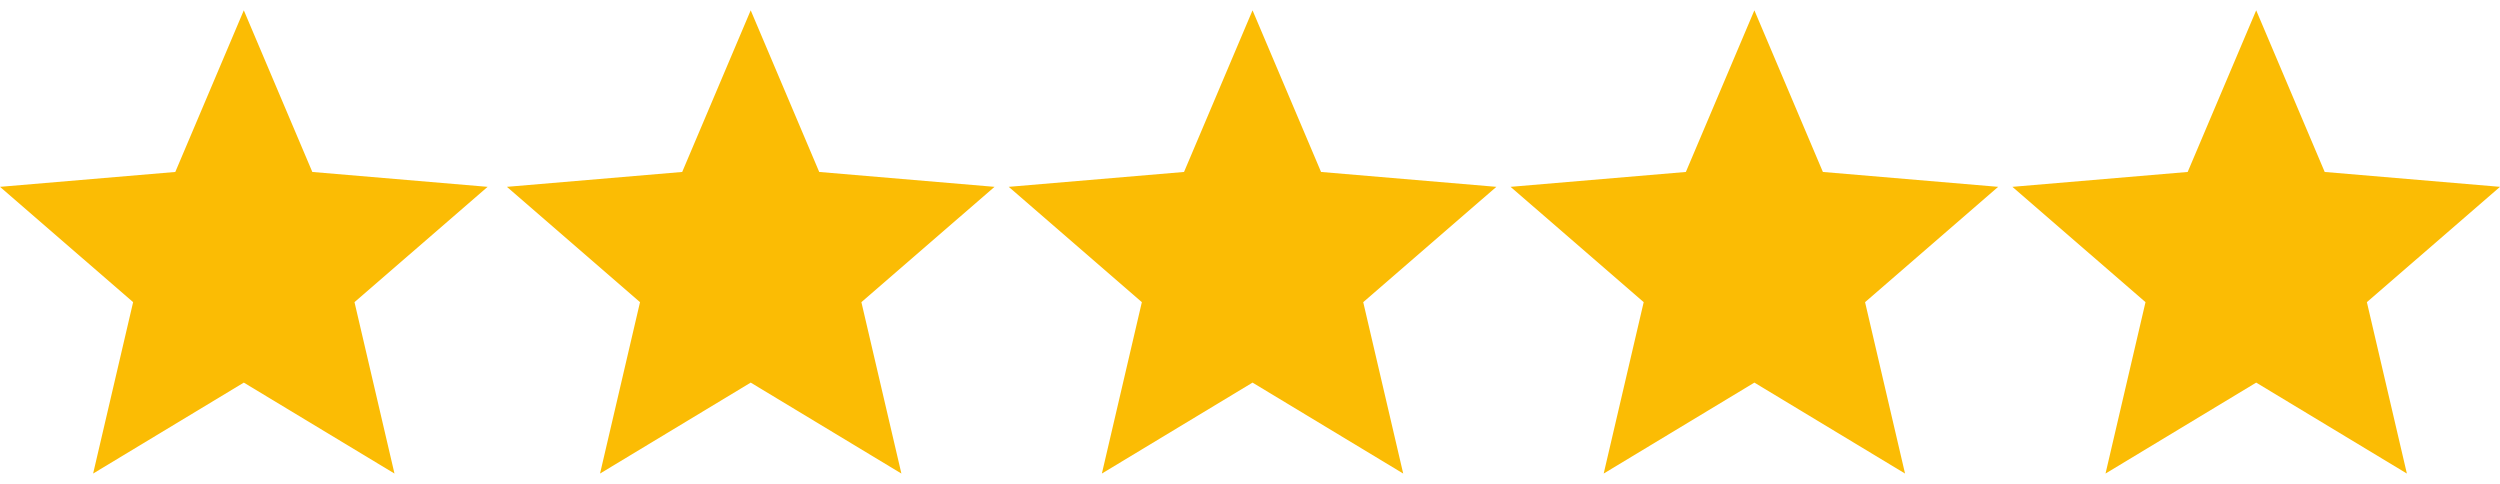
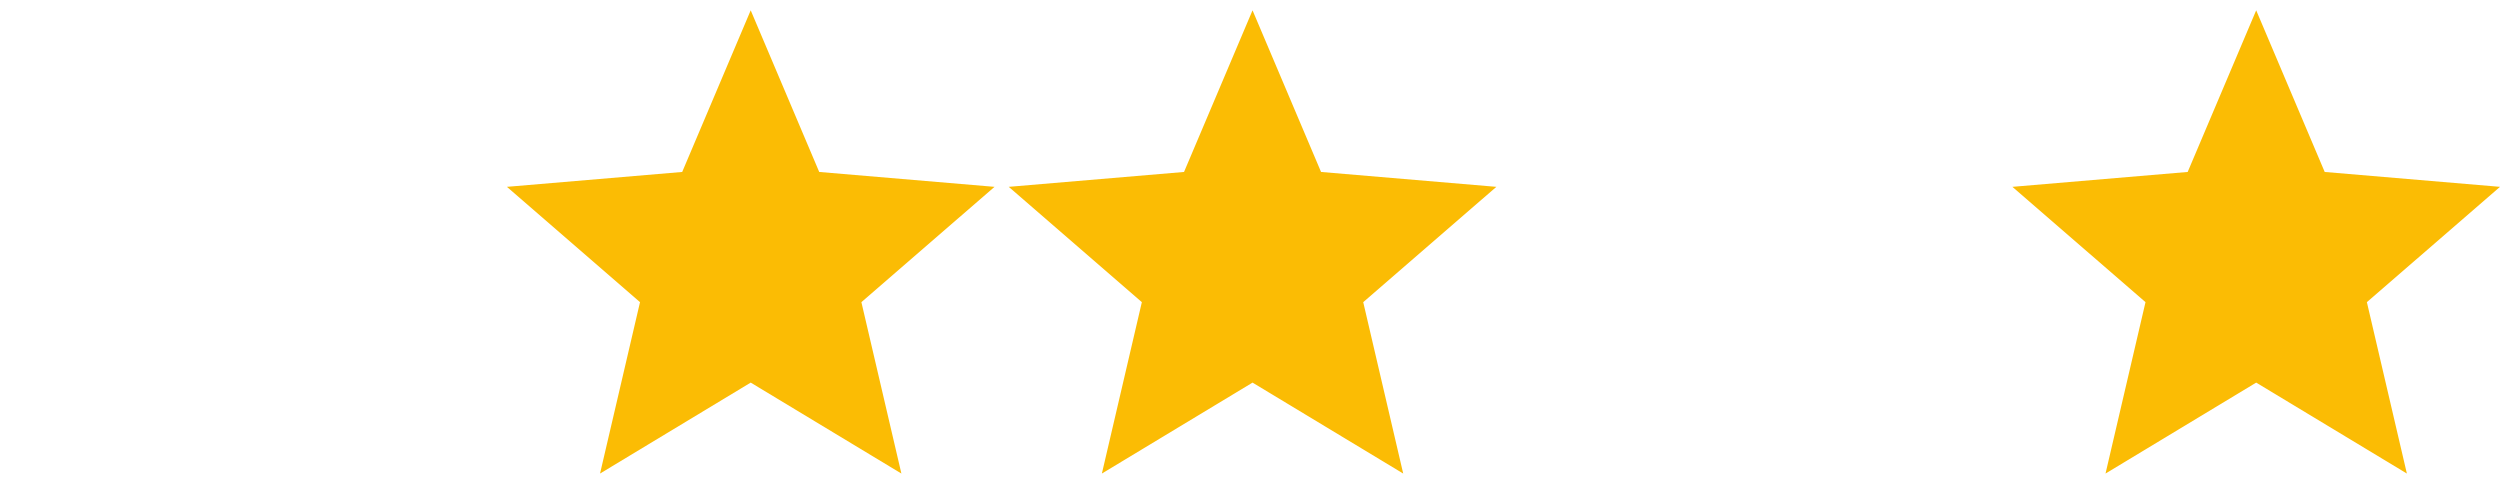
<svg xmlns="http://www.w3.org/2000/svg" xmlns:ns1="http://vectornator.io" height="100%" stroke-miterlimit="10" style="fill-rule:nonzero;clip-rule:evenodd;stroke-linecap:round;stroke-linejoin:round;" version="1.1" viewBox="0 0 124 24" width="100%" xml:space="preserve">
  <defs />
  <g id="Layer-1" ns1:layerName="Layer 1">
-     <path d="M12.093 18.977L19.566 23.488L17.583 14.987L24.185 9.267L15.491 8.529L12.093 0.512L8.695 8.529L0 9.267L6.603 14.987L4.619 23.488L12.093 18.977Z" fill="#fbbc04" fill-rule="nonzero" opacity="1" stroke="none" ns1:layerName="polygon 1" />
    <path d="M37.235 18.977L44.709 23.488L42.725 14.987L49.328 9.267L40.633 8.529L37.235 0.512L33.837 8.529L25.143 9.267L31.745 14.987L29.762 23.488L37.235 18.977Z" fill="#fbbc04" fill-rule="nonzero" opacity="1" stroke="none" ns1:layerName="polygon 2" />
    <path d="M62.126 18.977L69.599 23.488L67.616 14.987L74.219 9.267L65.524 8.529L62.126 0.512L58.728 8.529L50.033 9.267L56.636 14.987L54.653 23.488L62.126 18.977Z" fill="#fbbc04" fill-rule="nonzero" opacity="1" stroke="none" ns1:layerName="polygon 3" />
-     <path d="M87.017 18.977L94.49 23.488L92.507 14.987L99.109 9.267L90.415 8.529L87.017 0.512L83.619 8.529L74.924 9.267L81.527 14.987L79.543 23.488L87.017 18.977Z" fill="#fbbc04" fill-rule="nonzero" opacity="1" stroke="none" ns1:layerName="polygon 4" />
    <path d="M111.907 18.977L119.381 23.488L117.397 14.987L124 9.267L115.305 8.529L111.907 0.512L108.509 8.529L99.815 9.267L106.417 14.987L104.434 23.488L111.907 18.977Z" fill="#fbbc04" fill-rule="nonzero" opacity="1" stroke="none" ns1:layerName="polygon 5" />
  </g>
</svg>